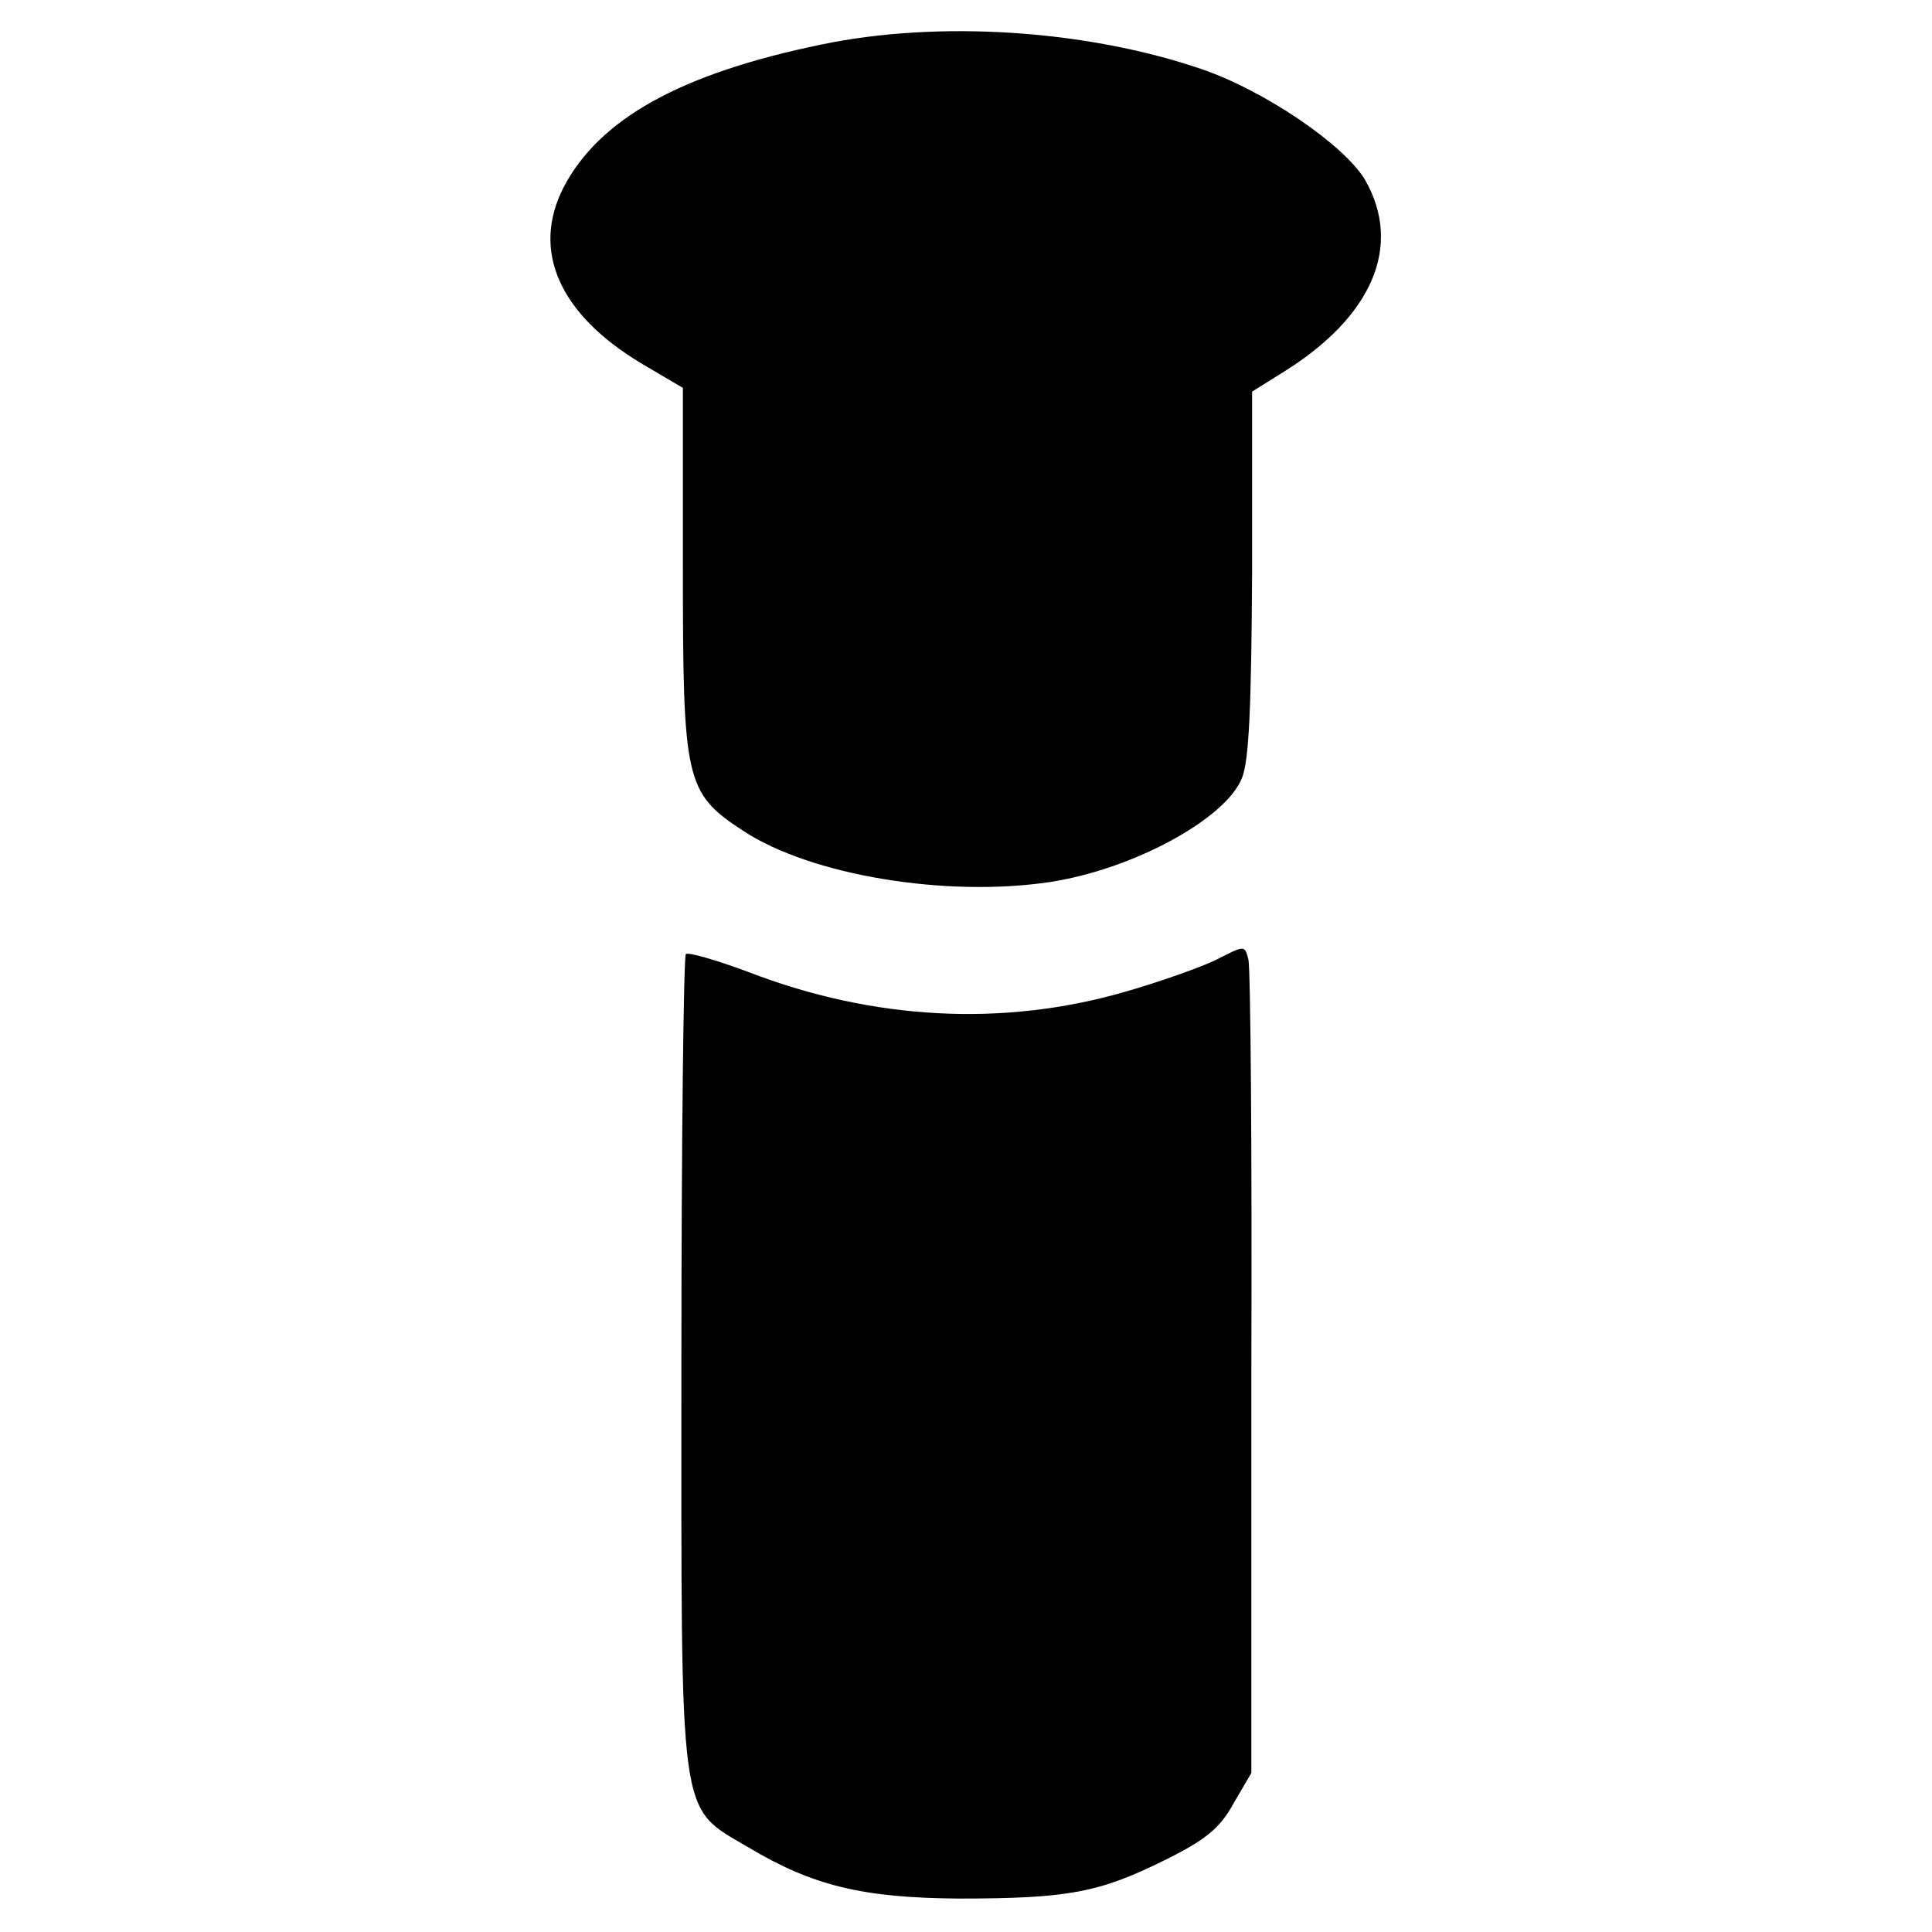
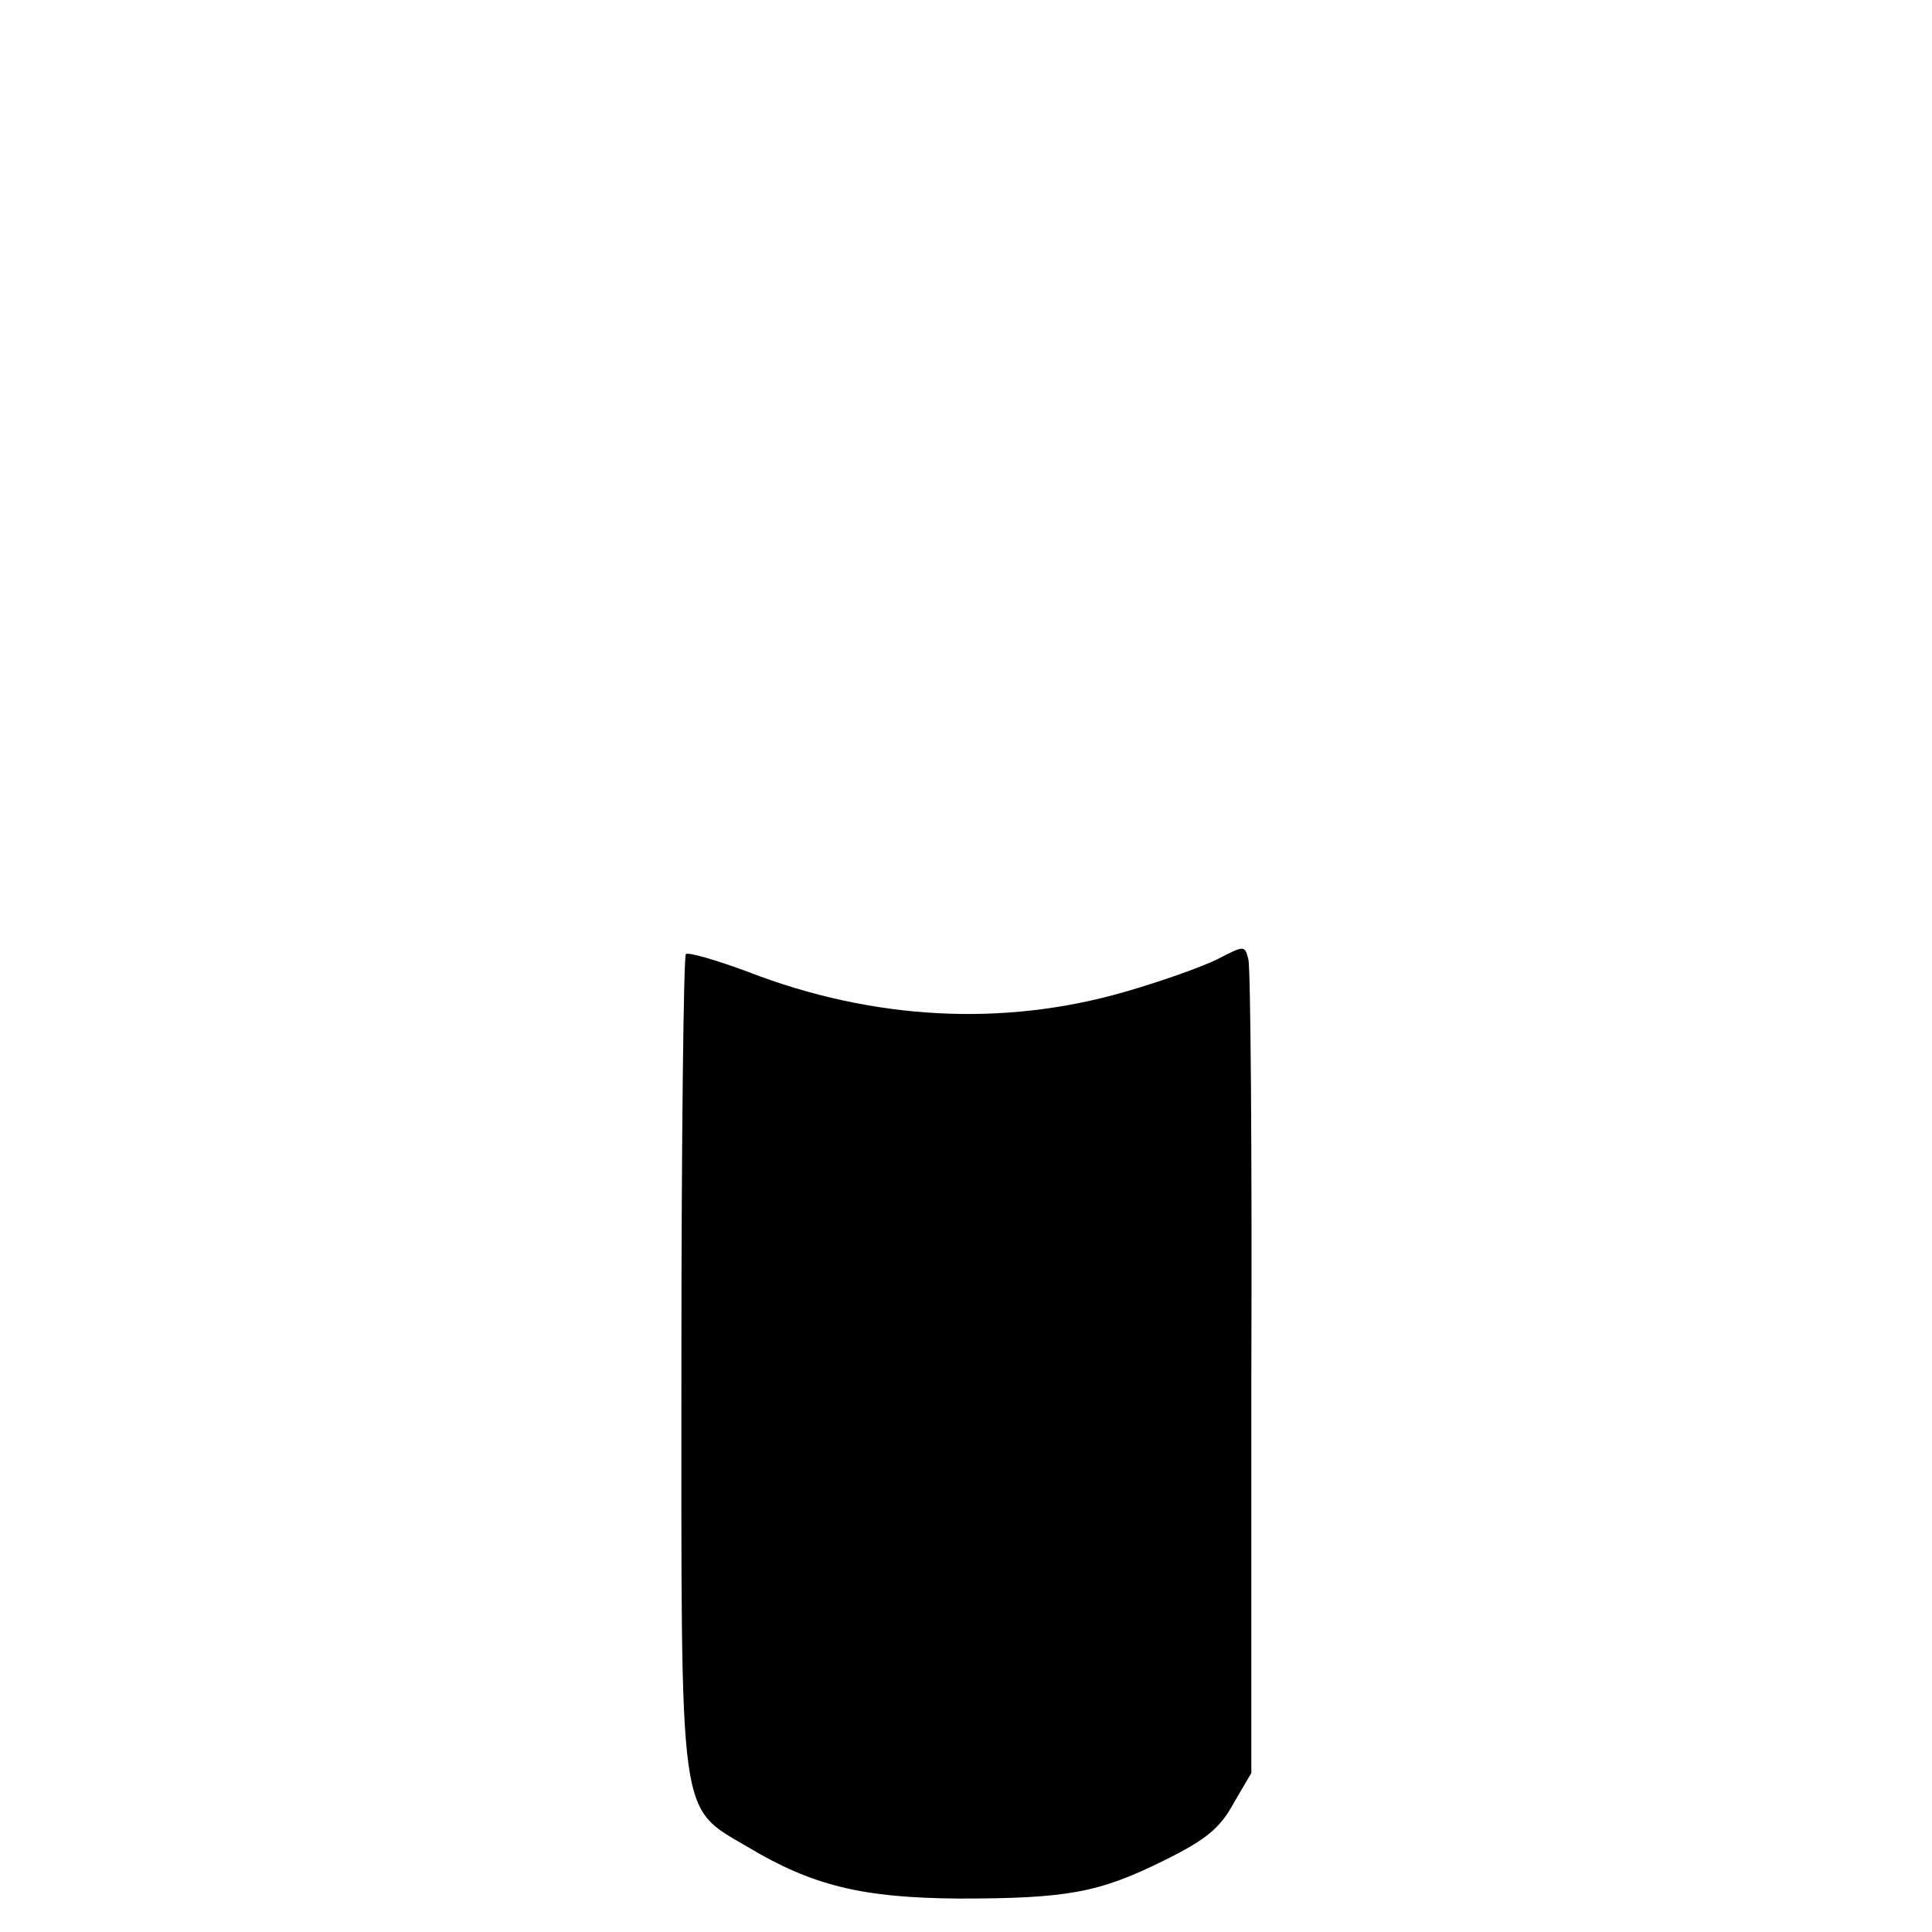
<svg xmlns="http://www.w3.org/2000/svg" version="1.0" width="260pt" height="260pt" viewBox="0 0 260 260" preserveAspectRatio="xMidYMid meet">
  <g transform="translate(0,260) scale(0.1,-0.1)" fill="#000000" stroke="none">
-     <path d="M1105 2540 c-189 -39 -299 -100 -347 -193 -43 -85 -5 -170 105 -236 l56 -33 0 -242 c0 -287 3 -303 81 -354 91 -60 273 -90 413 -69 111 17 235 84 258 139 10 23 13 98 14 276 l0 245 40 25 c122 75 163 171 112 260 -28 47 -135 120 -220 149 -155 53 -354 66 -512 33z" />
    <path d="M1638 1309 c-20 -10 -76 -30 -125 -44 -163 -47 -338 -38 -506 27 -43 16 -81 27 -84 24 -3 -3 -6 -250 -6 -549 0 -626 -5 -597 90 -653 87 -52 154 -68 283 -69 147 0 189 8 276 51 57 28 76 44 94 77 l24 41 0 538 c1 295 -1 546 -4 557 -5 19 -5 19 -42 0z" />
  </g>
</svg>